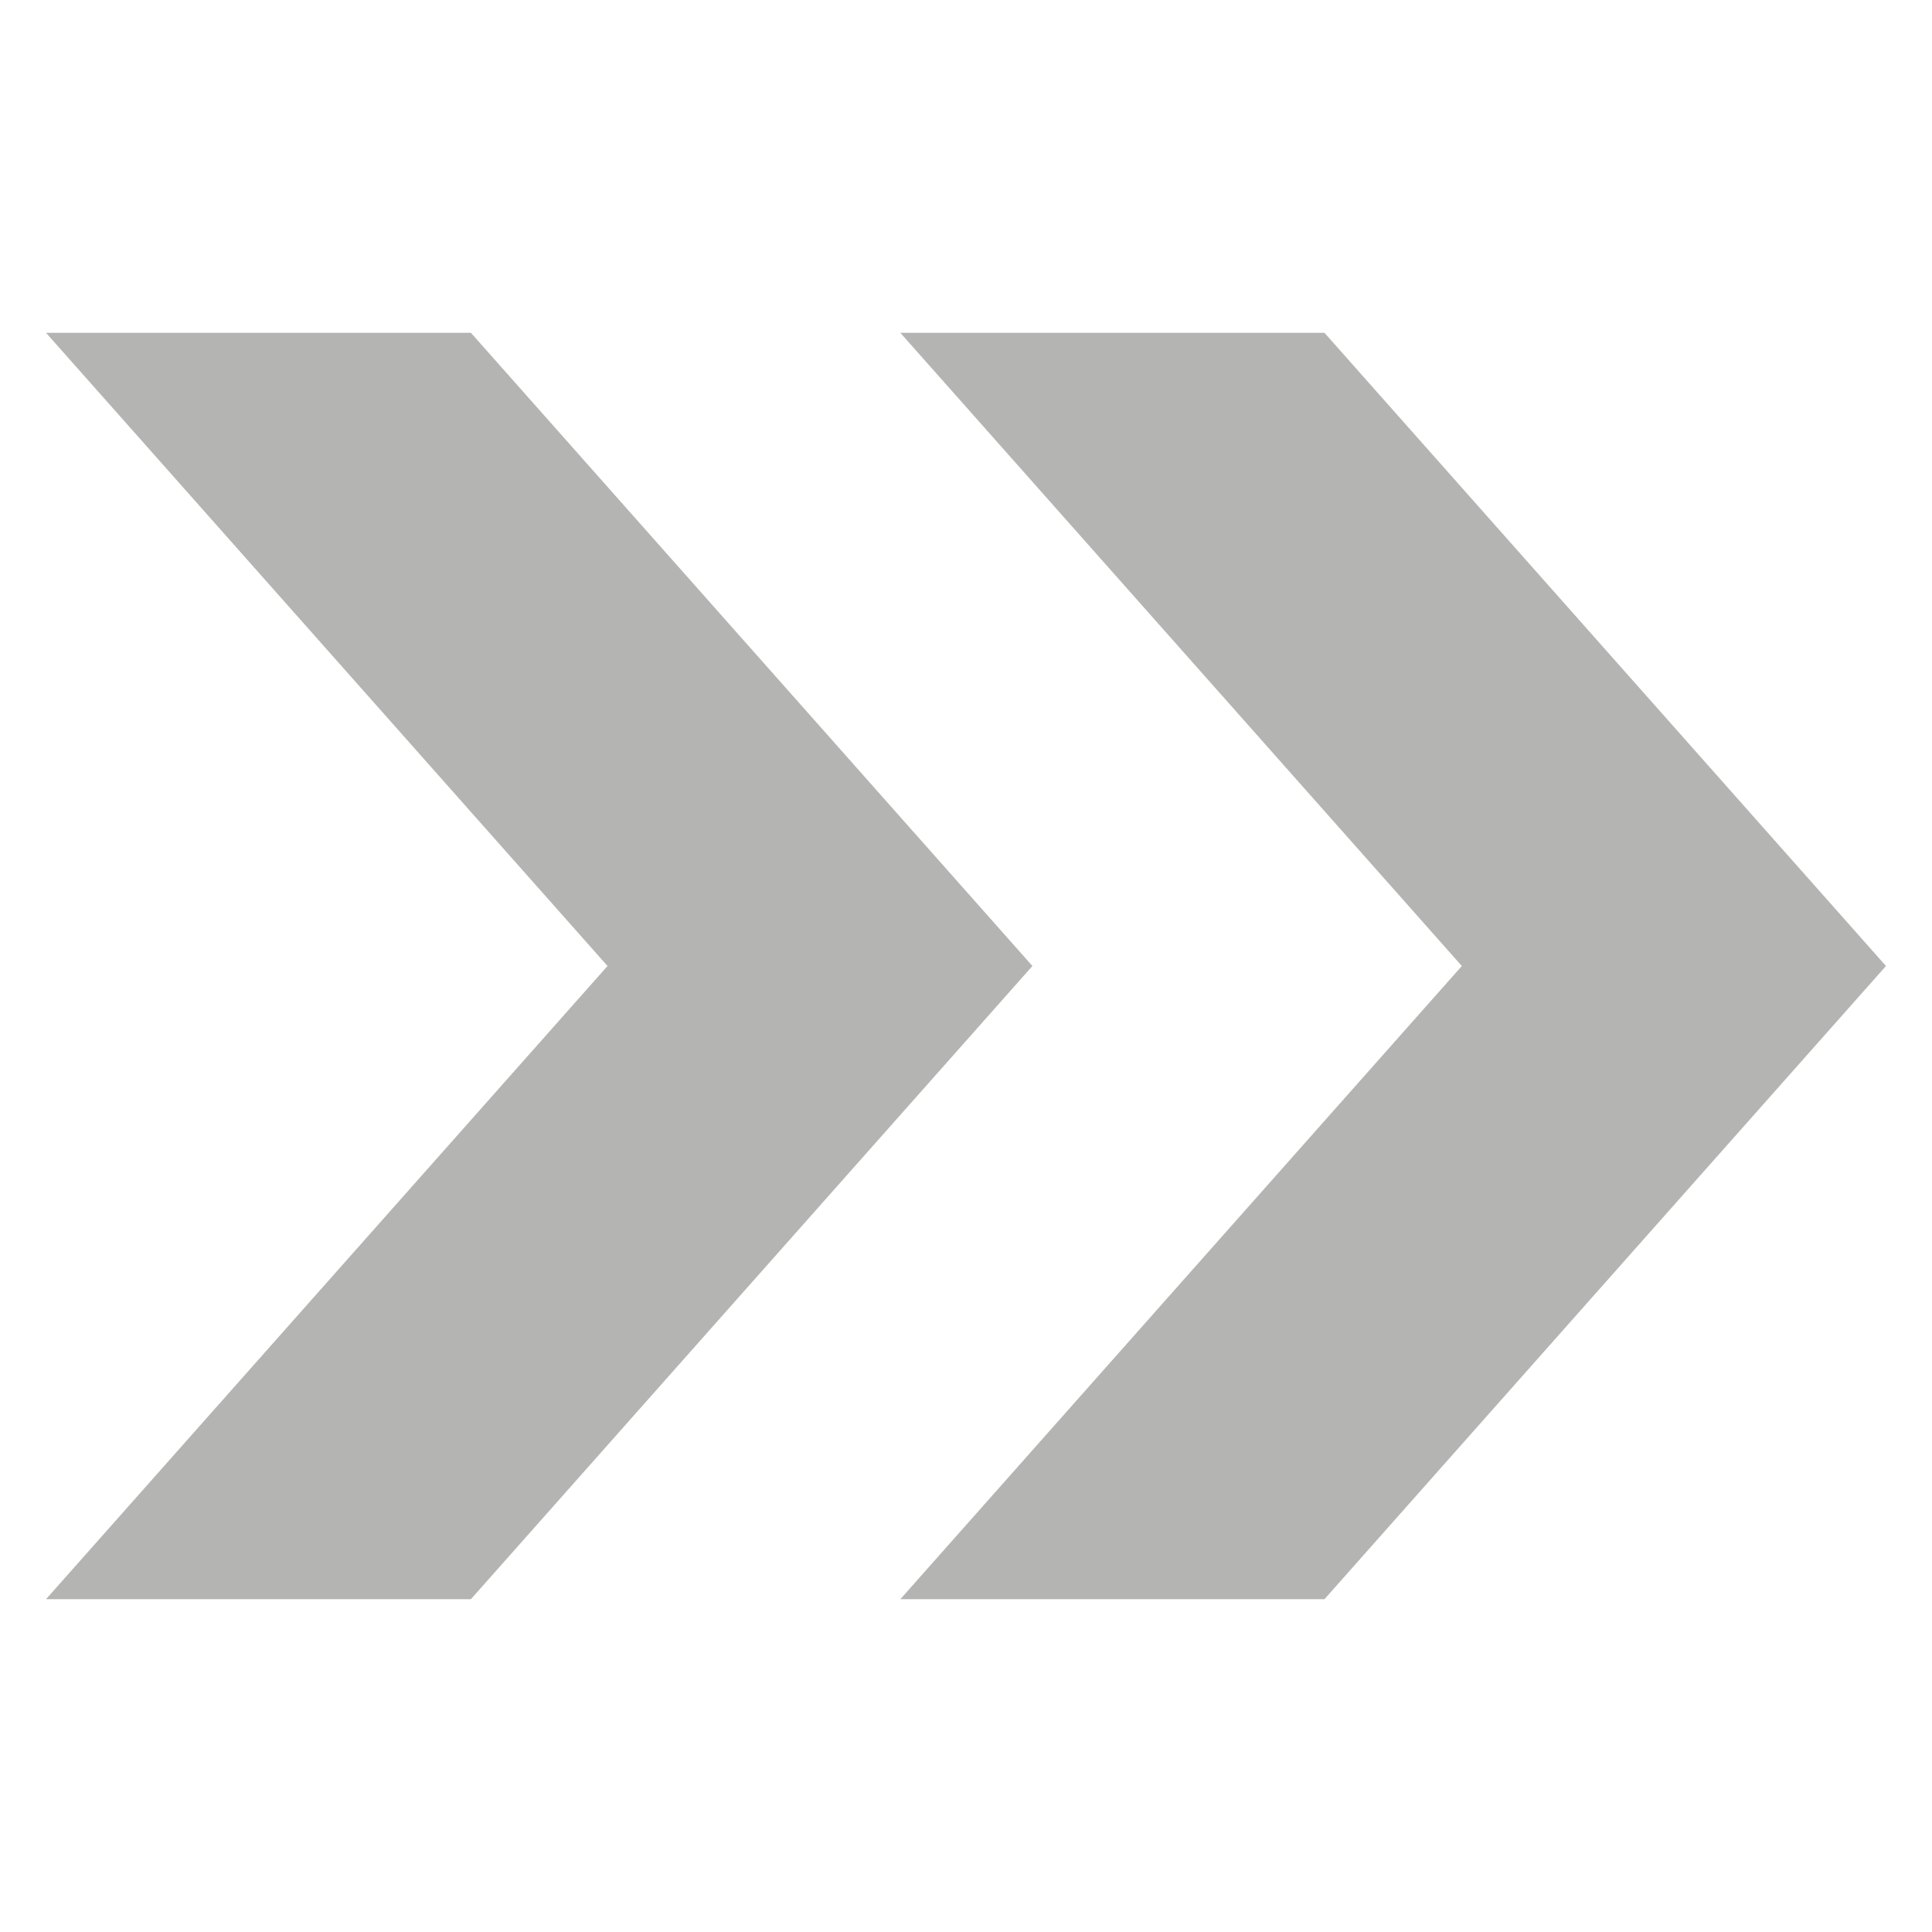
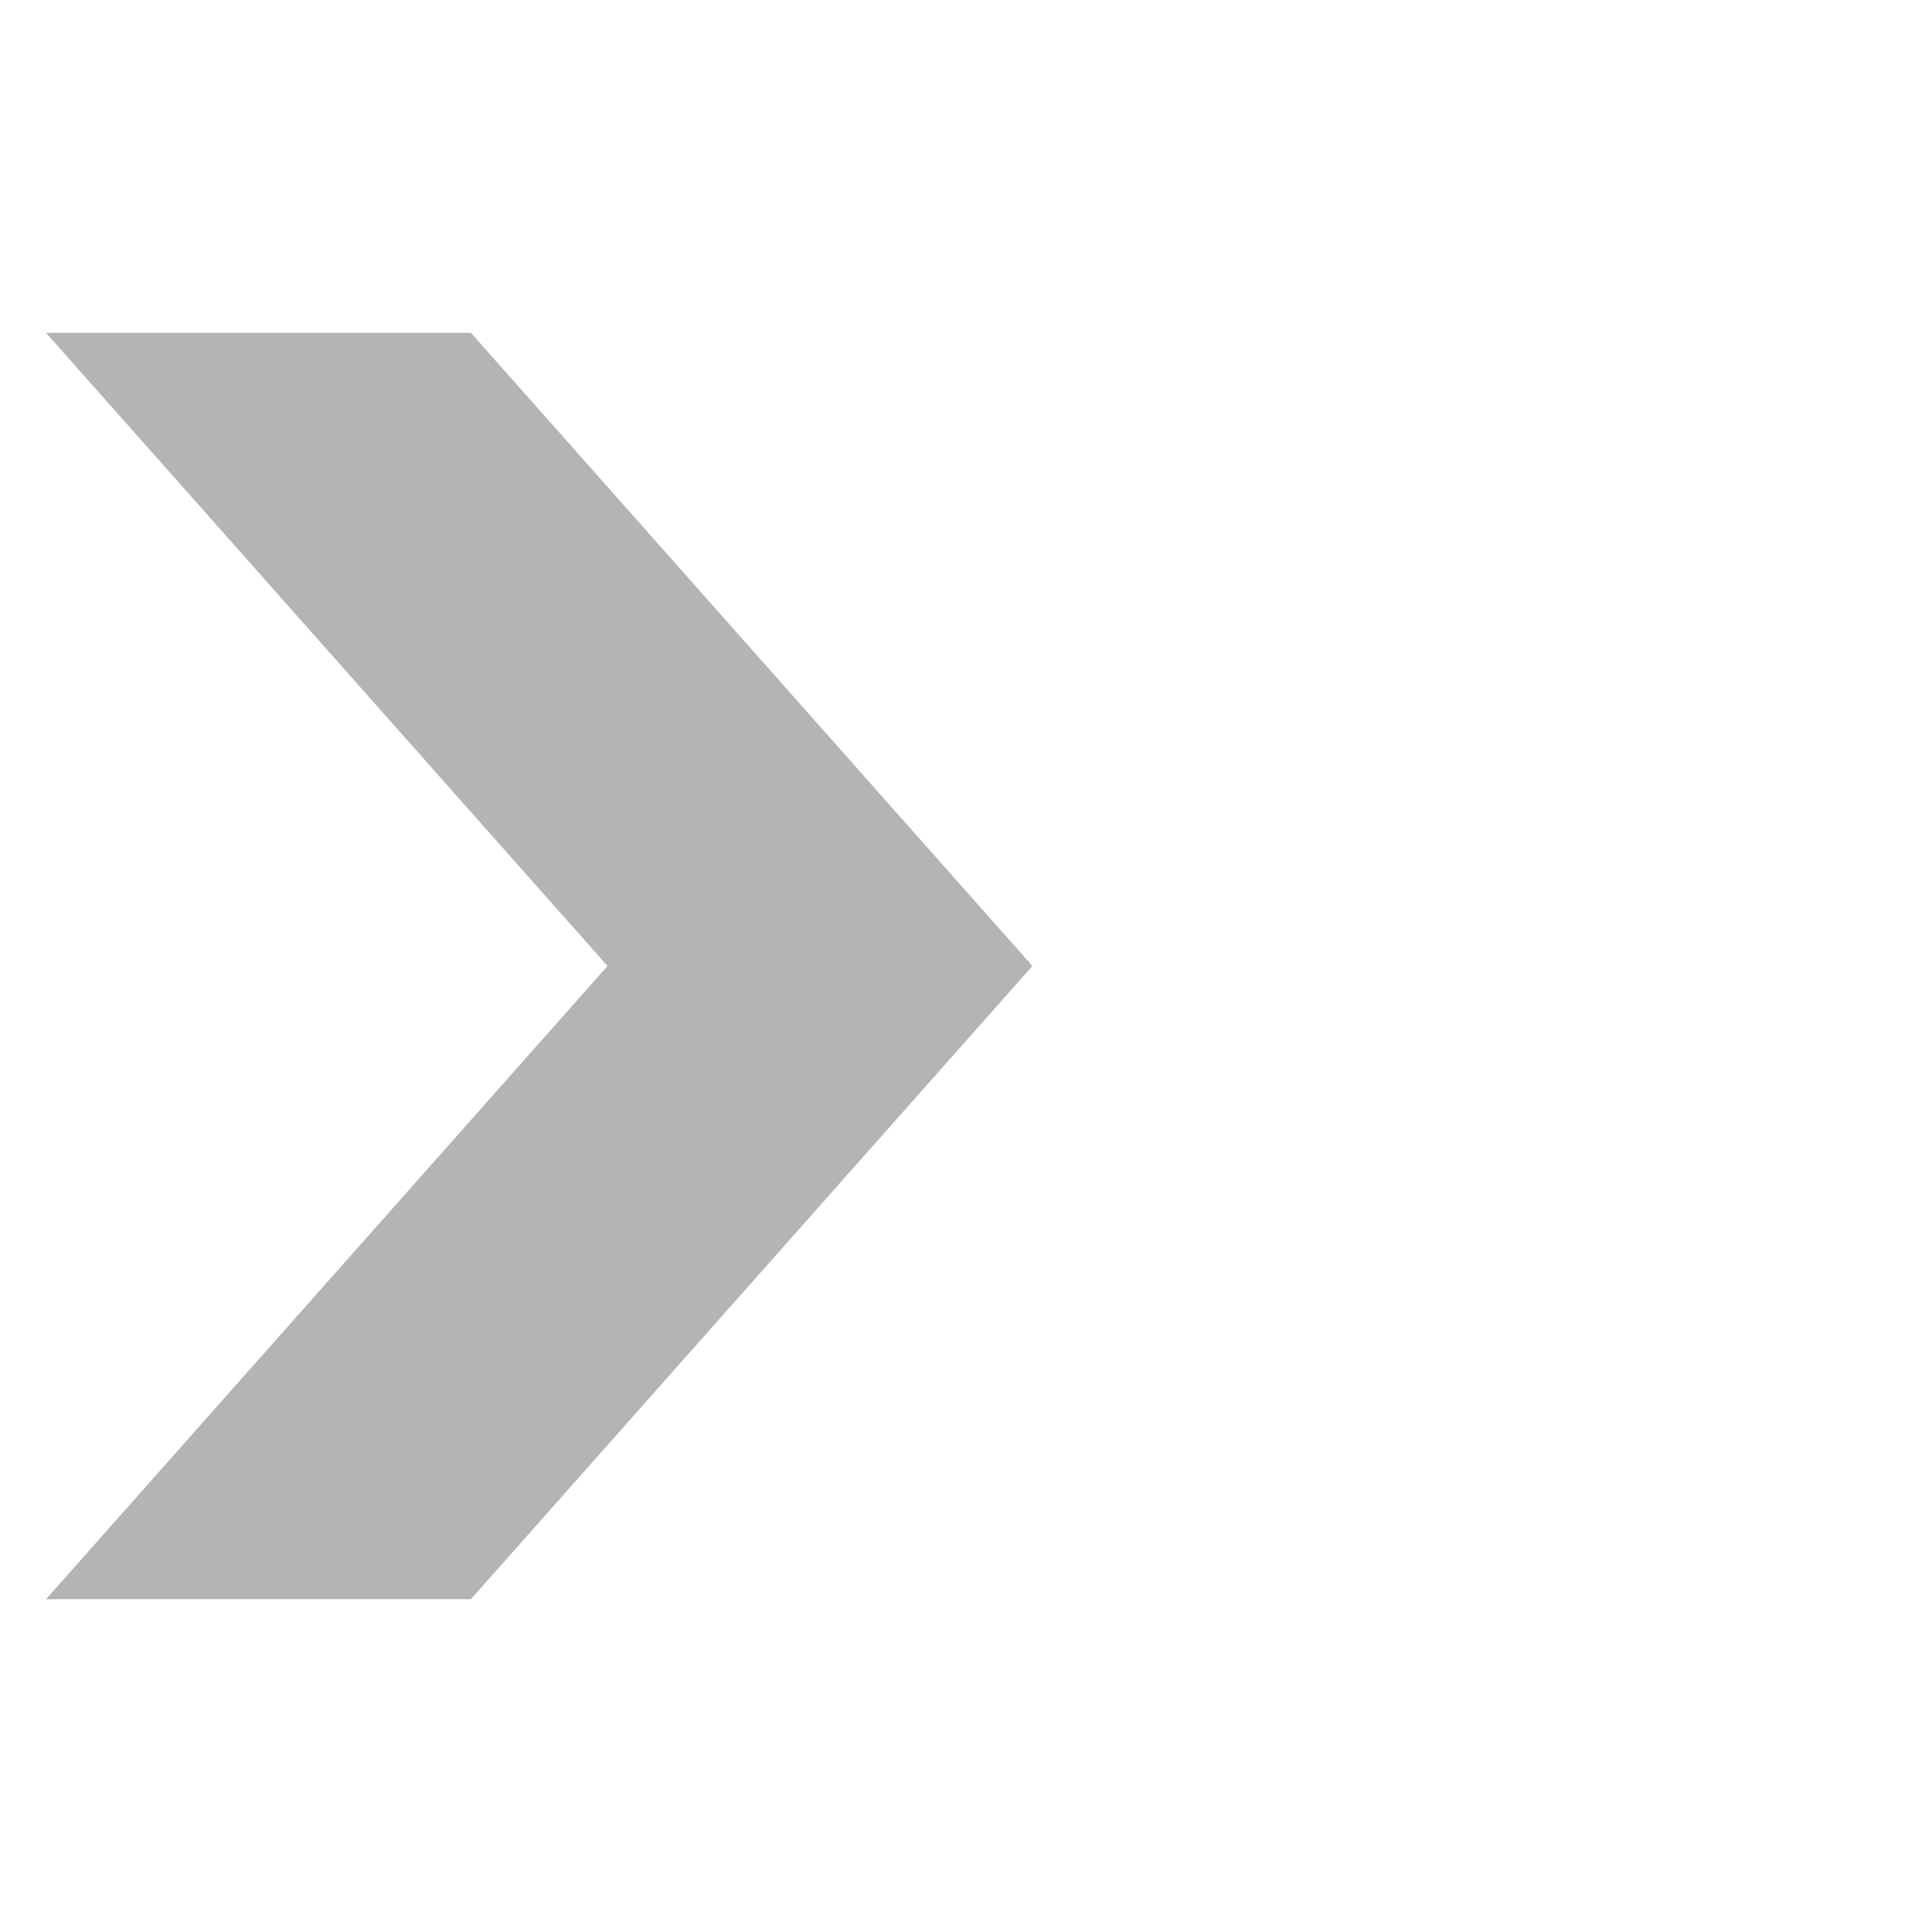
<svg xmlns="http://www.w3.org/2000/svg" version="1.1" id="Layer_1" x="0px" y="0px" viewBox="0 0 256 256" style="enable-background:new 0 0 256 256;" xml:space="preserve">
  <style type="text/css">
	.st0{fill-rule:evenodd;clip-rule:evenodd;fill:#B4B4B3;}
</style>
  <polygon class="st0" points="62.4,211.9 136.8,128 62.4,44.1 6.1,44.1 80.5,128 6.1,211.9 " />
-   <polygon class="st0" points="175.5,211.9 249.9,128 175.5,44.1 119.3,44.1 193.7,128 119.3,211.9 " />
</svg>